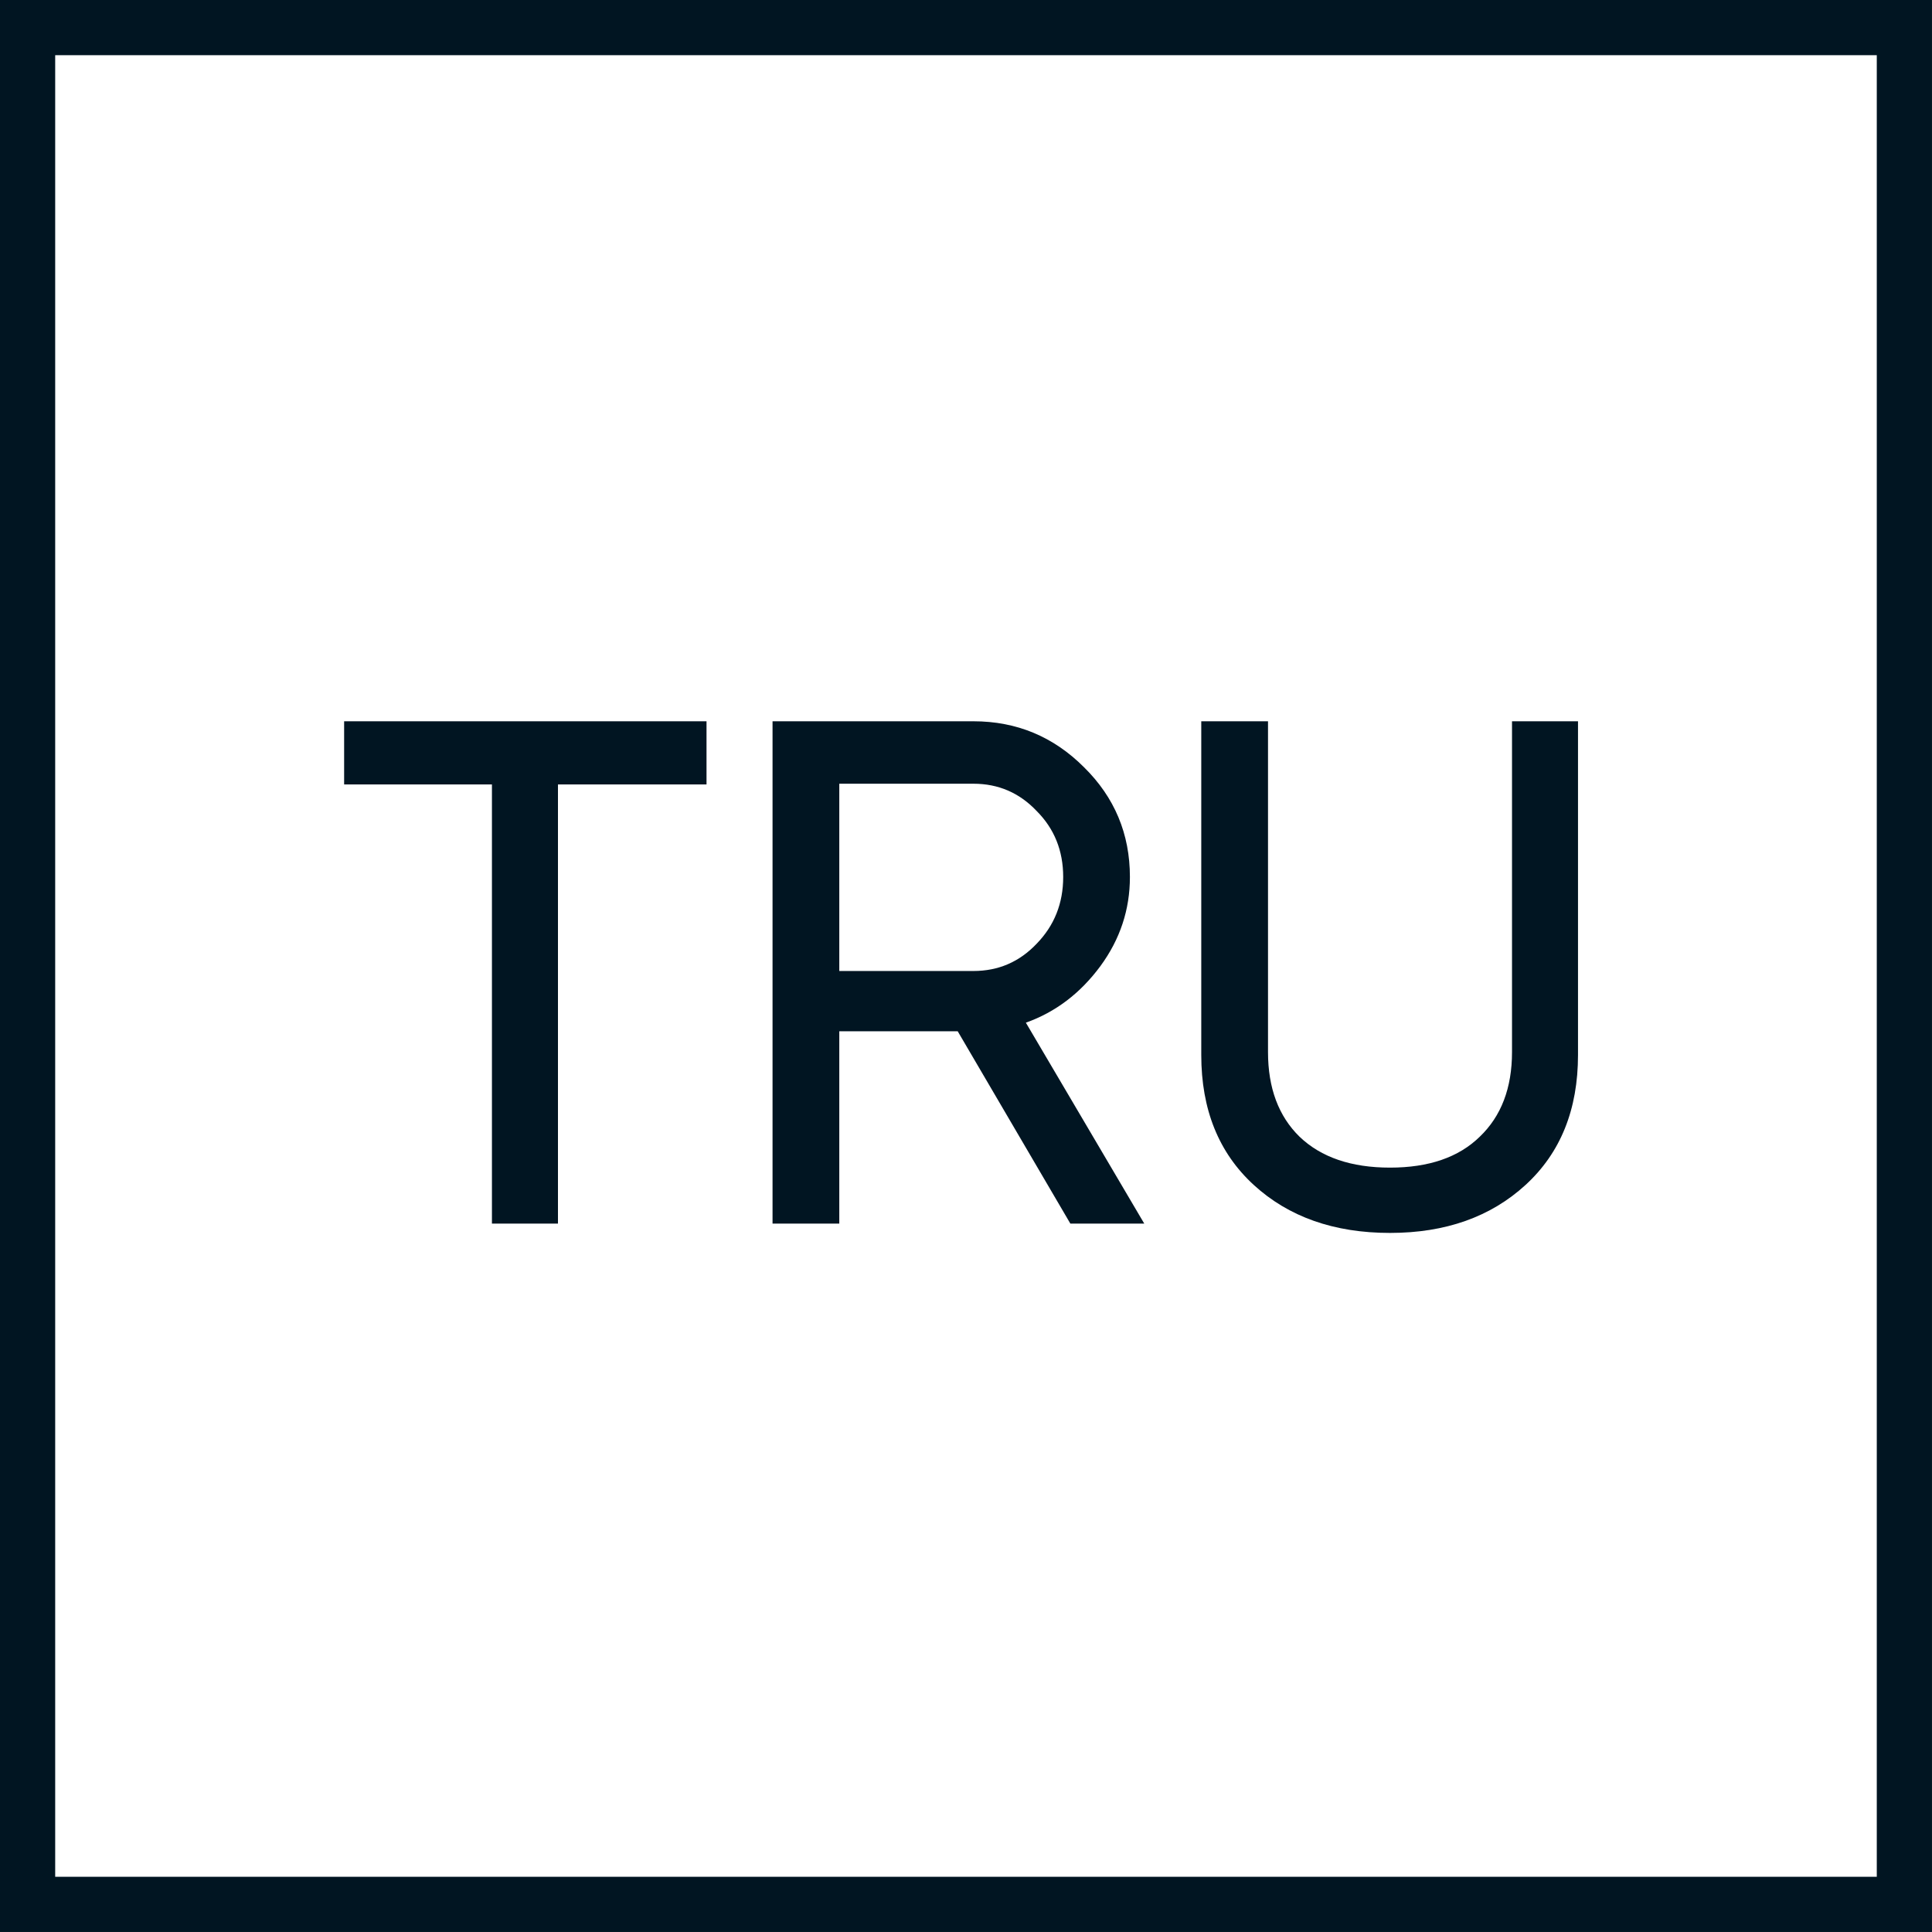
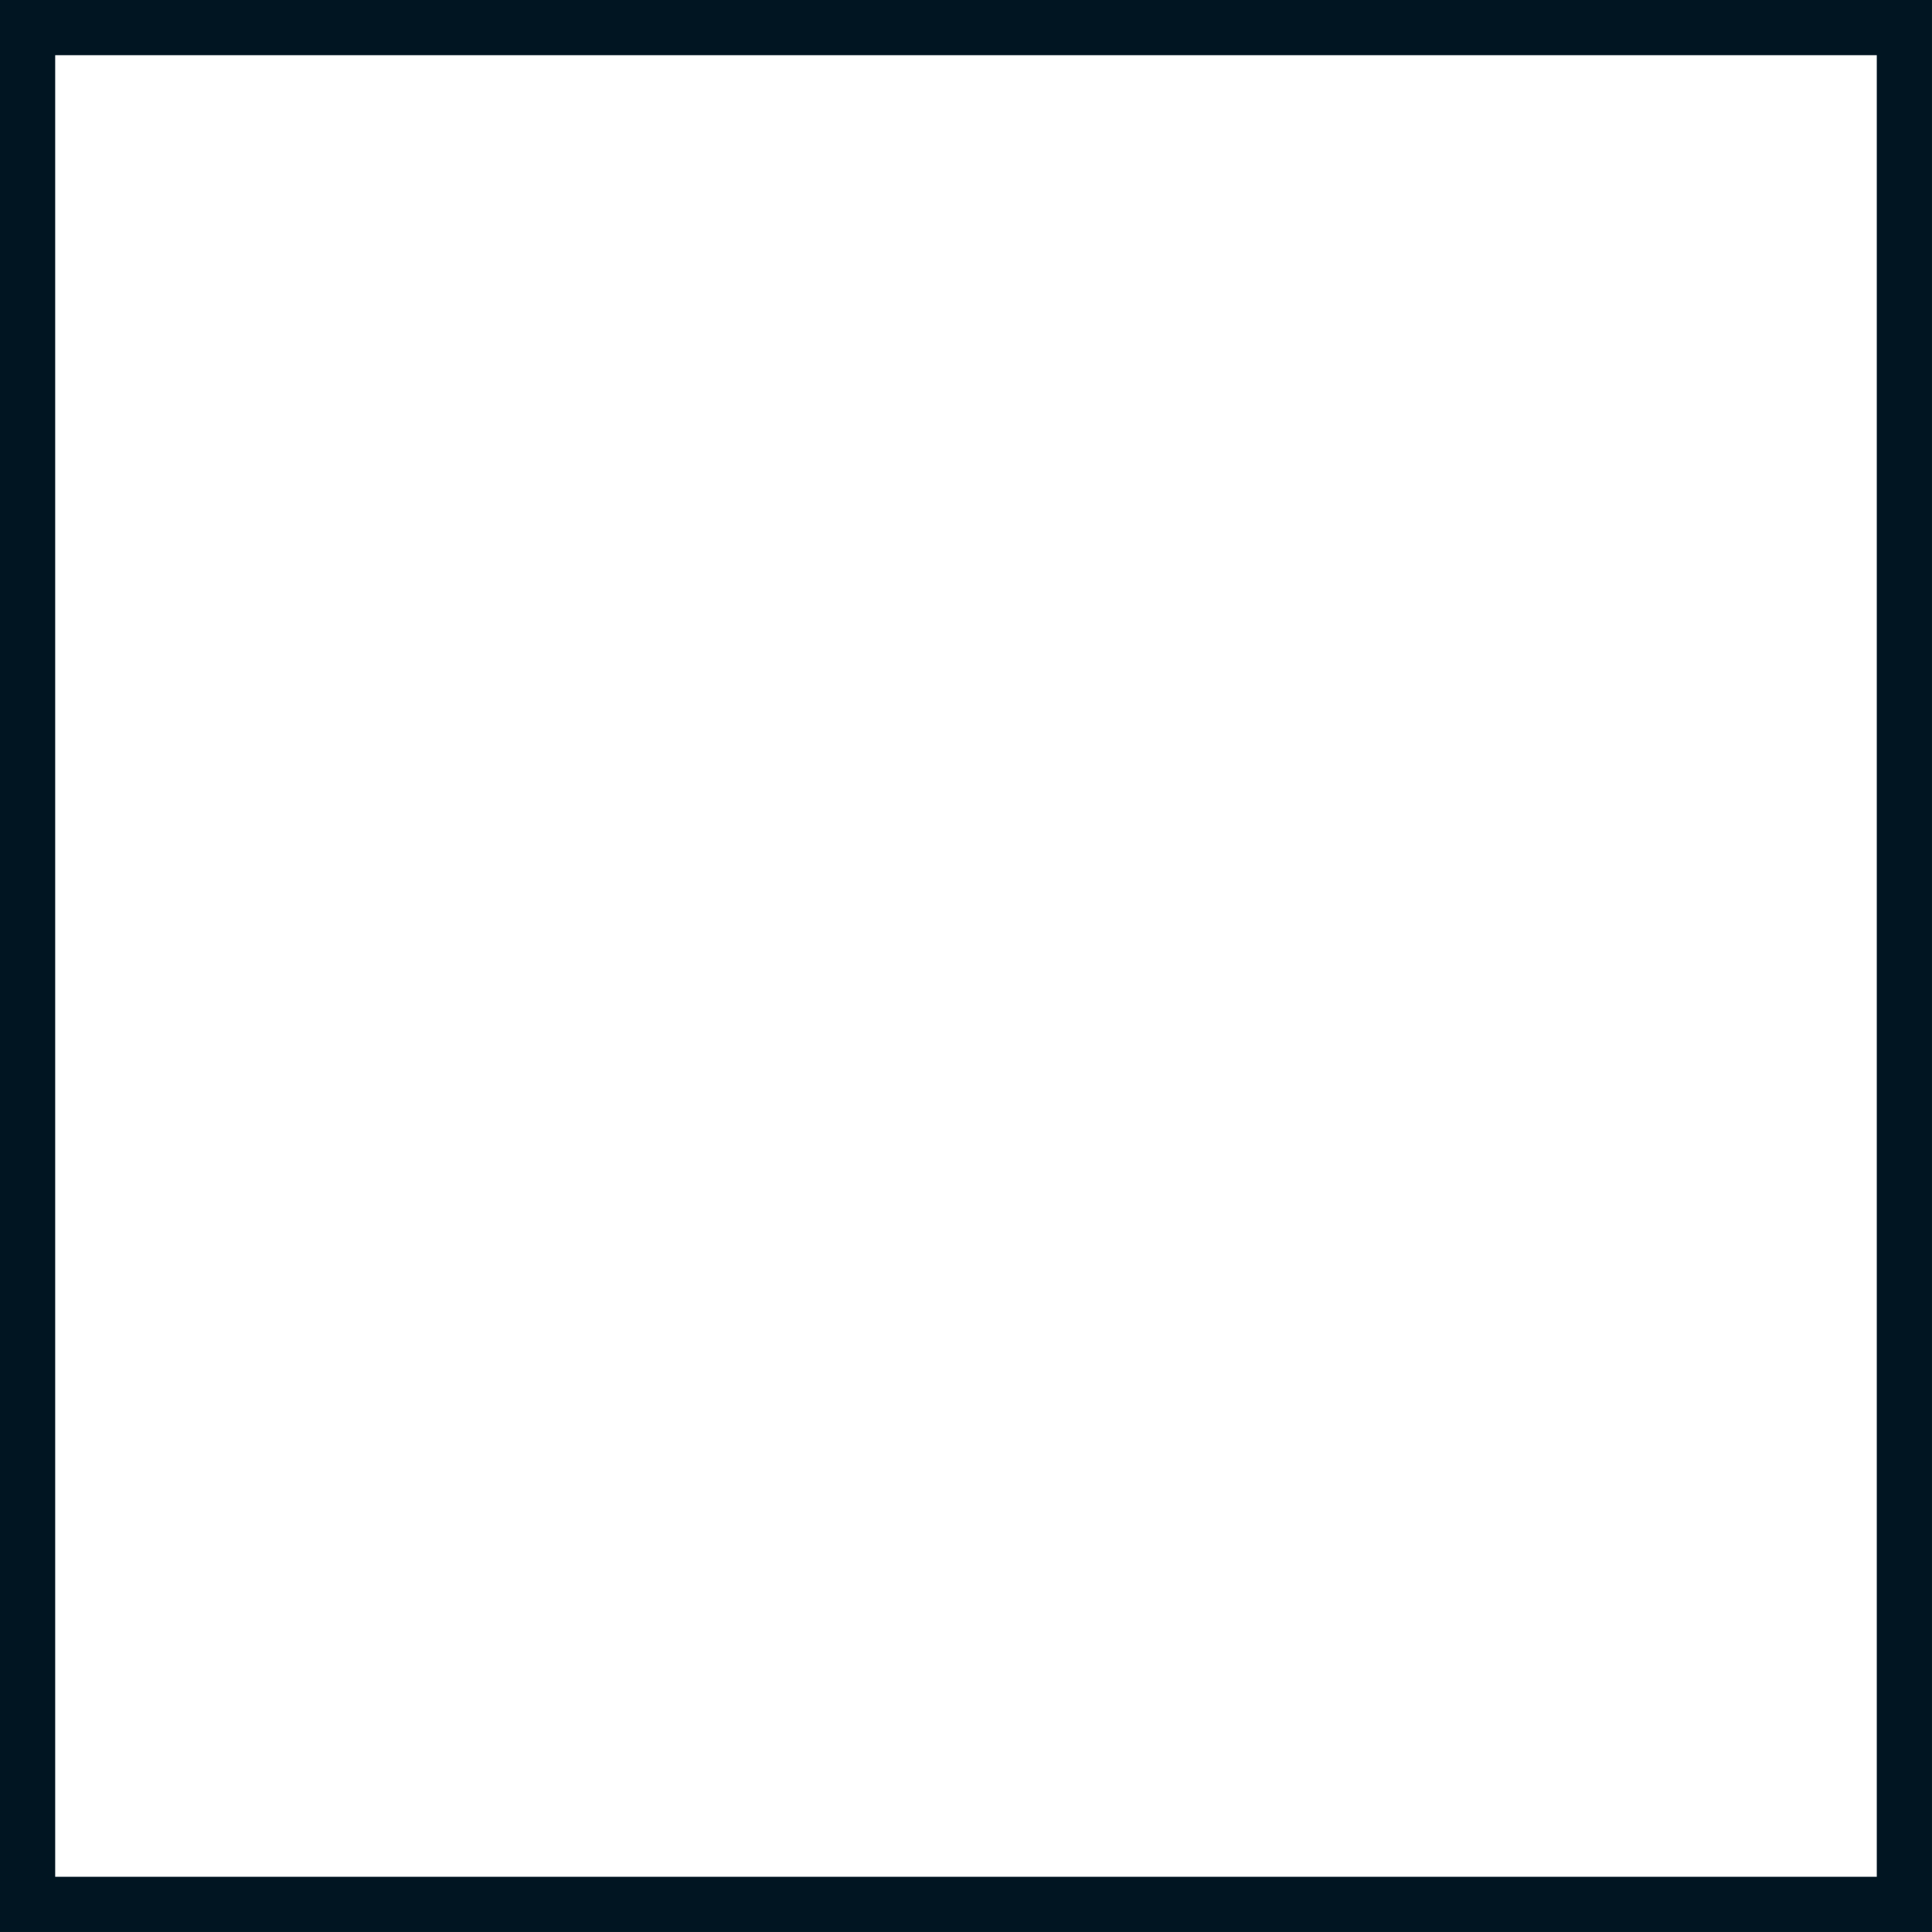
<svg xmlns="http://www.w3.org/2000/svg" width="75" height="75" viewBox="0 0 75 75" fill="none">
-   <path d="M13.359 28H27.427V30.451H21.66V47.5H19.097V30.451H13.359V28ZM44.42 47.5H41.551L37.178 40.034H32.581V47.5H29.99V28H37.79C39.462 28 40.892 28.594 42.08 29.783C43.269 30.953 43.863 32.374 43.863 34.045C43.863 35.308 43.483 36.459 42.721 37.499C41.941 38.558 40.975 39.291 39.824 39.7L44.42 47.5ZM37.79 30.424H32.581V37.694H37.79C38.756 37.694 39.573 37.341 40.242 36.636C40.929 35.93 41.273 35.066 41.273 34.045C41.273 33.024 40.929 32.169 40.242 31.482C39.573 30.776 38.756 30.424 37.79 30.424ZM46.633 40.954V28H49.224V40.842C49.224 42.235 49.633 43.331 50.45 44.129C51.286 44.928 52.456 45.327 53.96 45.327C55.464 45.327 56.625 44.928 57.442 44.129C58.278 43.331 58.696 42.235 58.696 40.842V28H61.258V40.954C61.258 43.071 60.581 44.751 59.225 45.996C57.869 47.24 56.114 47.862 53.96 47.862C51.787 47.862 50.023 47.24 48.667 45.996C47.311 44.751 46.633 43.071 46.633 40.954Z" fill="#011522" />
  <rect x="1.071" y="1.071" width="72.857" height="72.857" stroke="#011522" stroke-width="2.143" />
</svg>